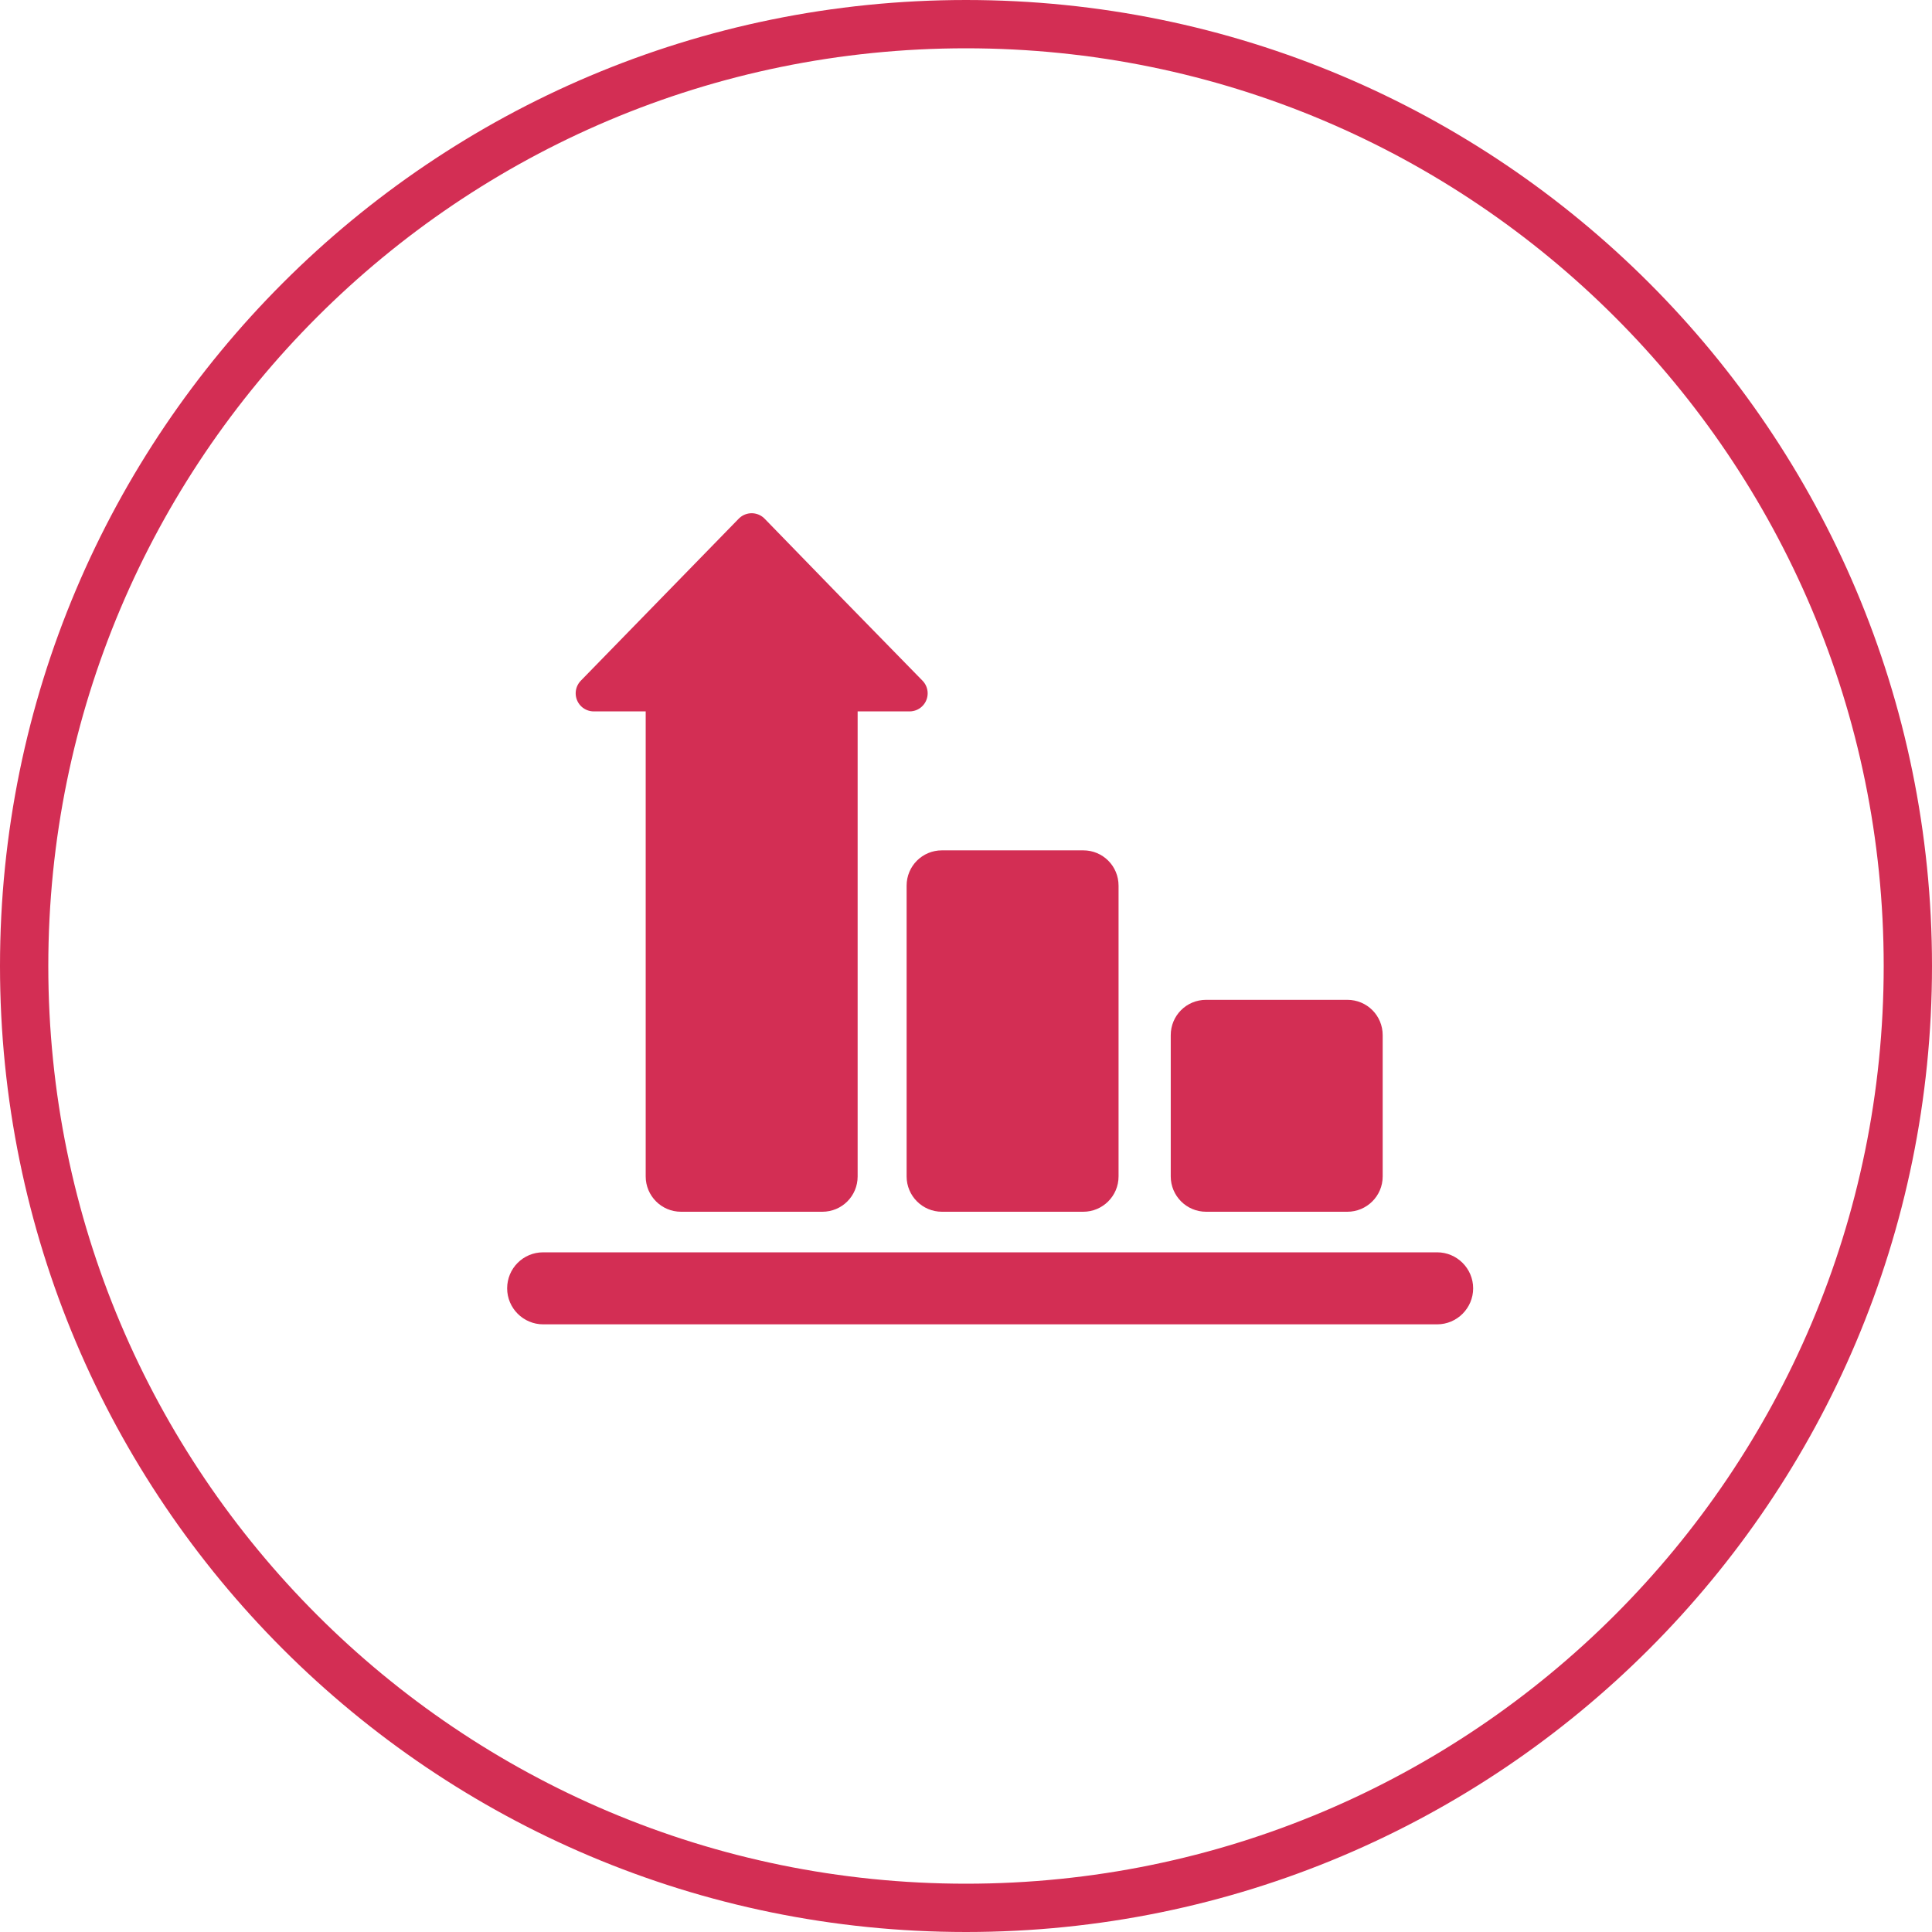
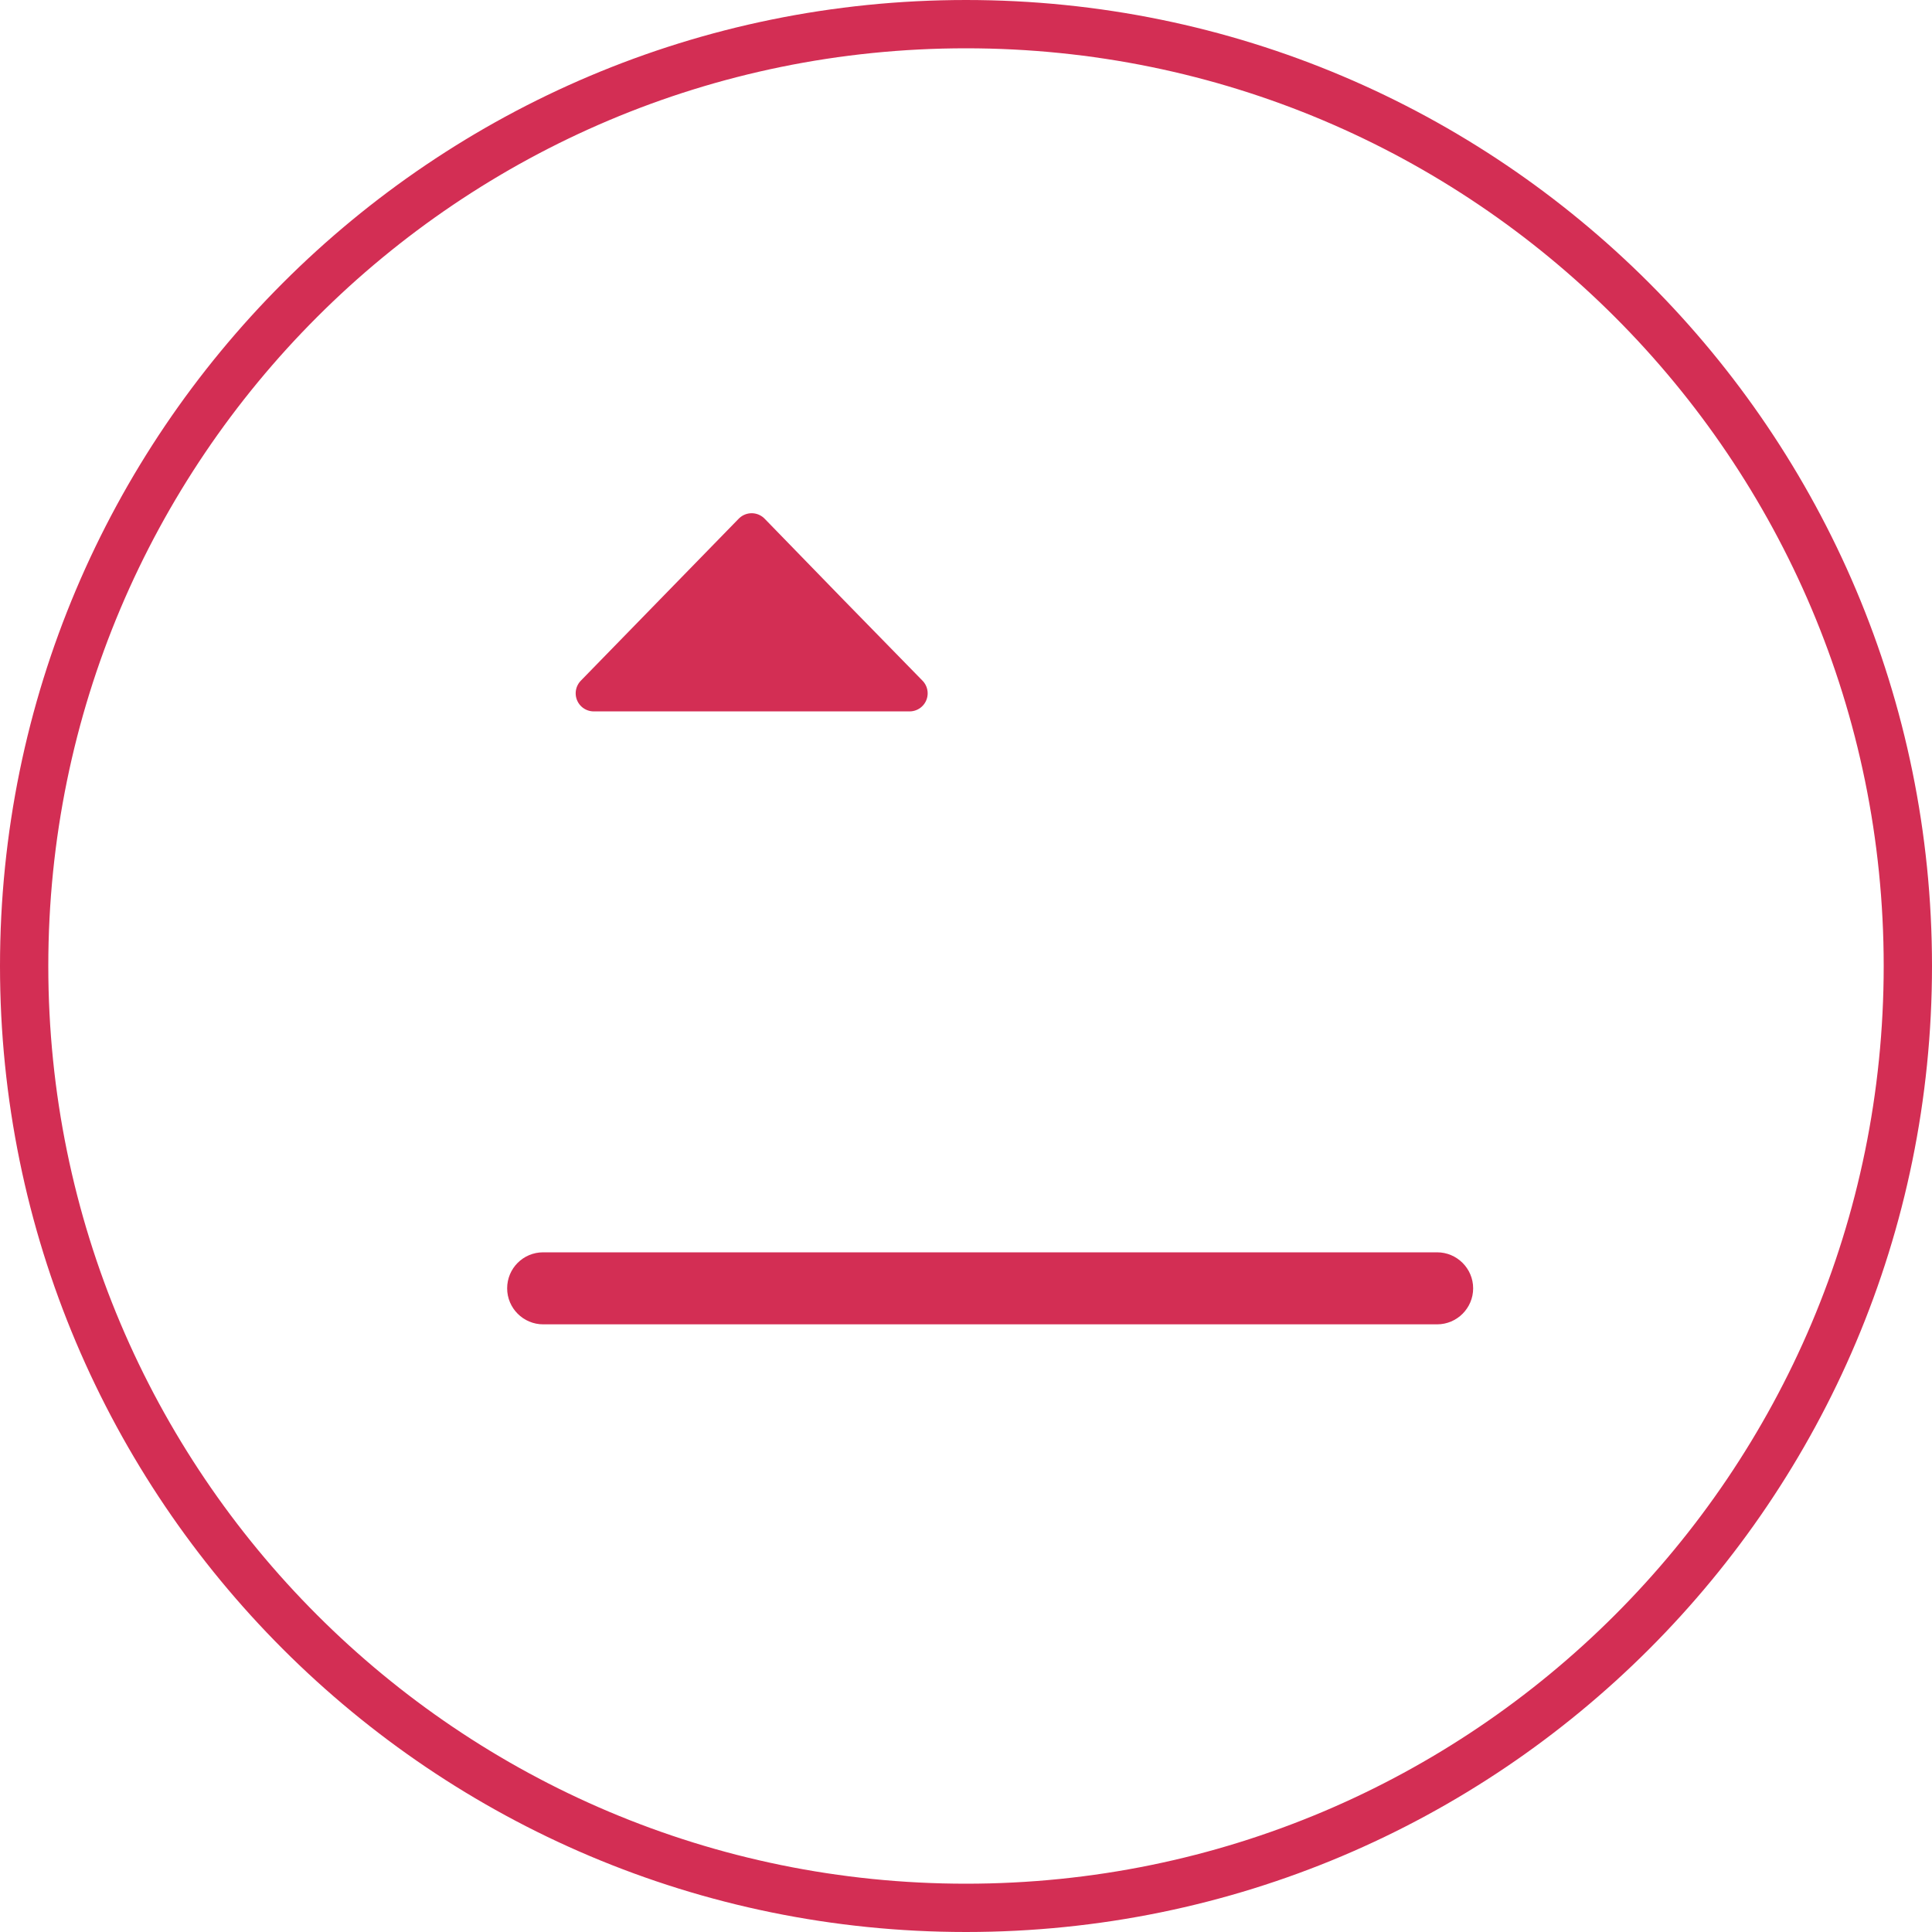
<svg xmlns="http://www.w3.org/2000/svg" width="80" height="80" viewBox="0 0 80 80" fill="none">
  <path d="M79 40C79 61.543 61.543 79 40 79C18.457 79 1 61.543 1 40C1 18.457 18.457 1 40 1C61.543 1 79 18.457 79 40Z" stroke="#D32E54" stroke-width="2" />
  <path d="M21 53.347C21 54.168 21.67 54.838 22.491 54.838H59.509C60.33 54.838 61 54.168 61 53.347C61 52.526 60.33 51.856 59.509 51.856H22.491C21.66 51.856 21 52.526 21 53.347Z" fill="#D32E54" />
-   <path d="M48.478 48.714C48.478 49.516 49.129 50.176 49.941 50.176H55.791C56.593 50.176 57.254 49.525 57.254 48.714V42.864C57.254 42.052 56.603 41.401 55.791 41.401H49.941C49.129 41.401 48.478 42.052 48.478 42.864V48.714Z" fill="#D32E54" />
-   <path d="M37.541 48.714C37.541 49.516 38.193 50.176 39.004 50.176H44.855C45.657 50.176 46.317 49.526 46.317 48.714V36.673C46.317 35.862 45.666 35.211 44.855 35.211H39.004C38.193 35.211 37.541 35.862 37.541 36.673V48.714Z" fill="#D32E54" />
-   <path d="M26.737 48.714C26.737 49.516 27.388 50.176 28.2 50.176H34.05C34.862 50.176 35.513 49.525 35.513 48.714V28.228C35.513 27.416 34.862 26.765 34.05 26.765H28.2C27.398 26.765 26.737 27.416 26.737 28.228V48.714Z" fill="#D32E54" />
  <path d="M31.125 28.709H37.664L34.39 25.359L31.125 22L27.851 25.359L24.586 28.709H31.125Z" fill="#D32E54" stroke="#D32E54" stroke-width="1.497" stroke-linecap="square" stroke-linejoin="round" />
</svg>